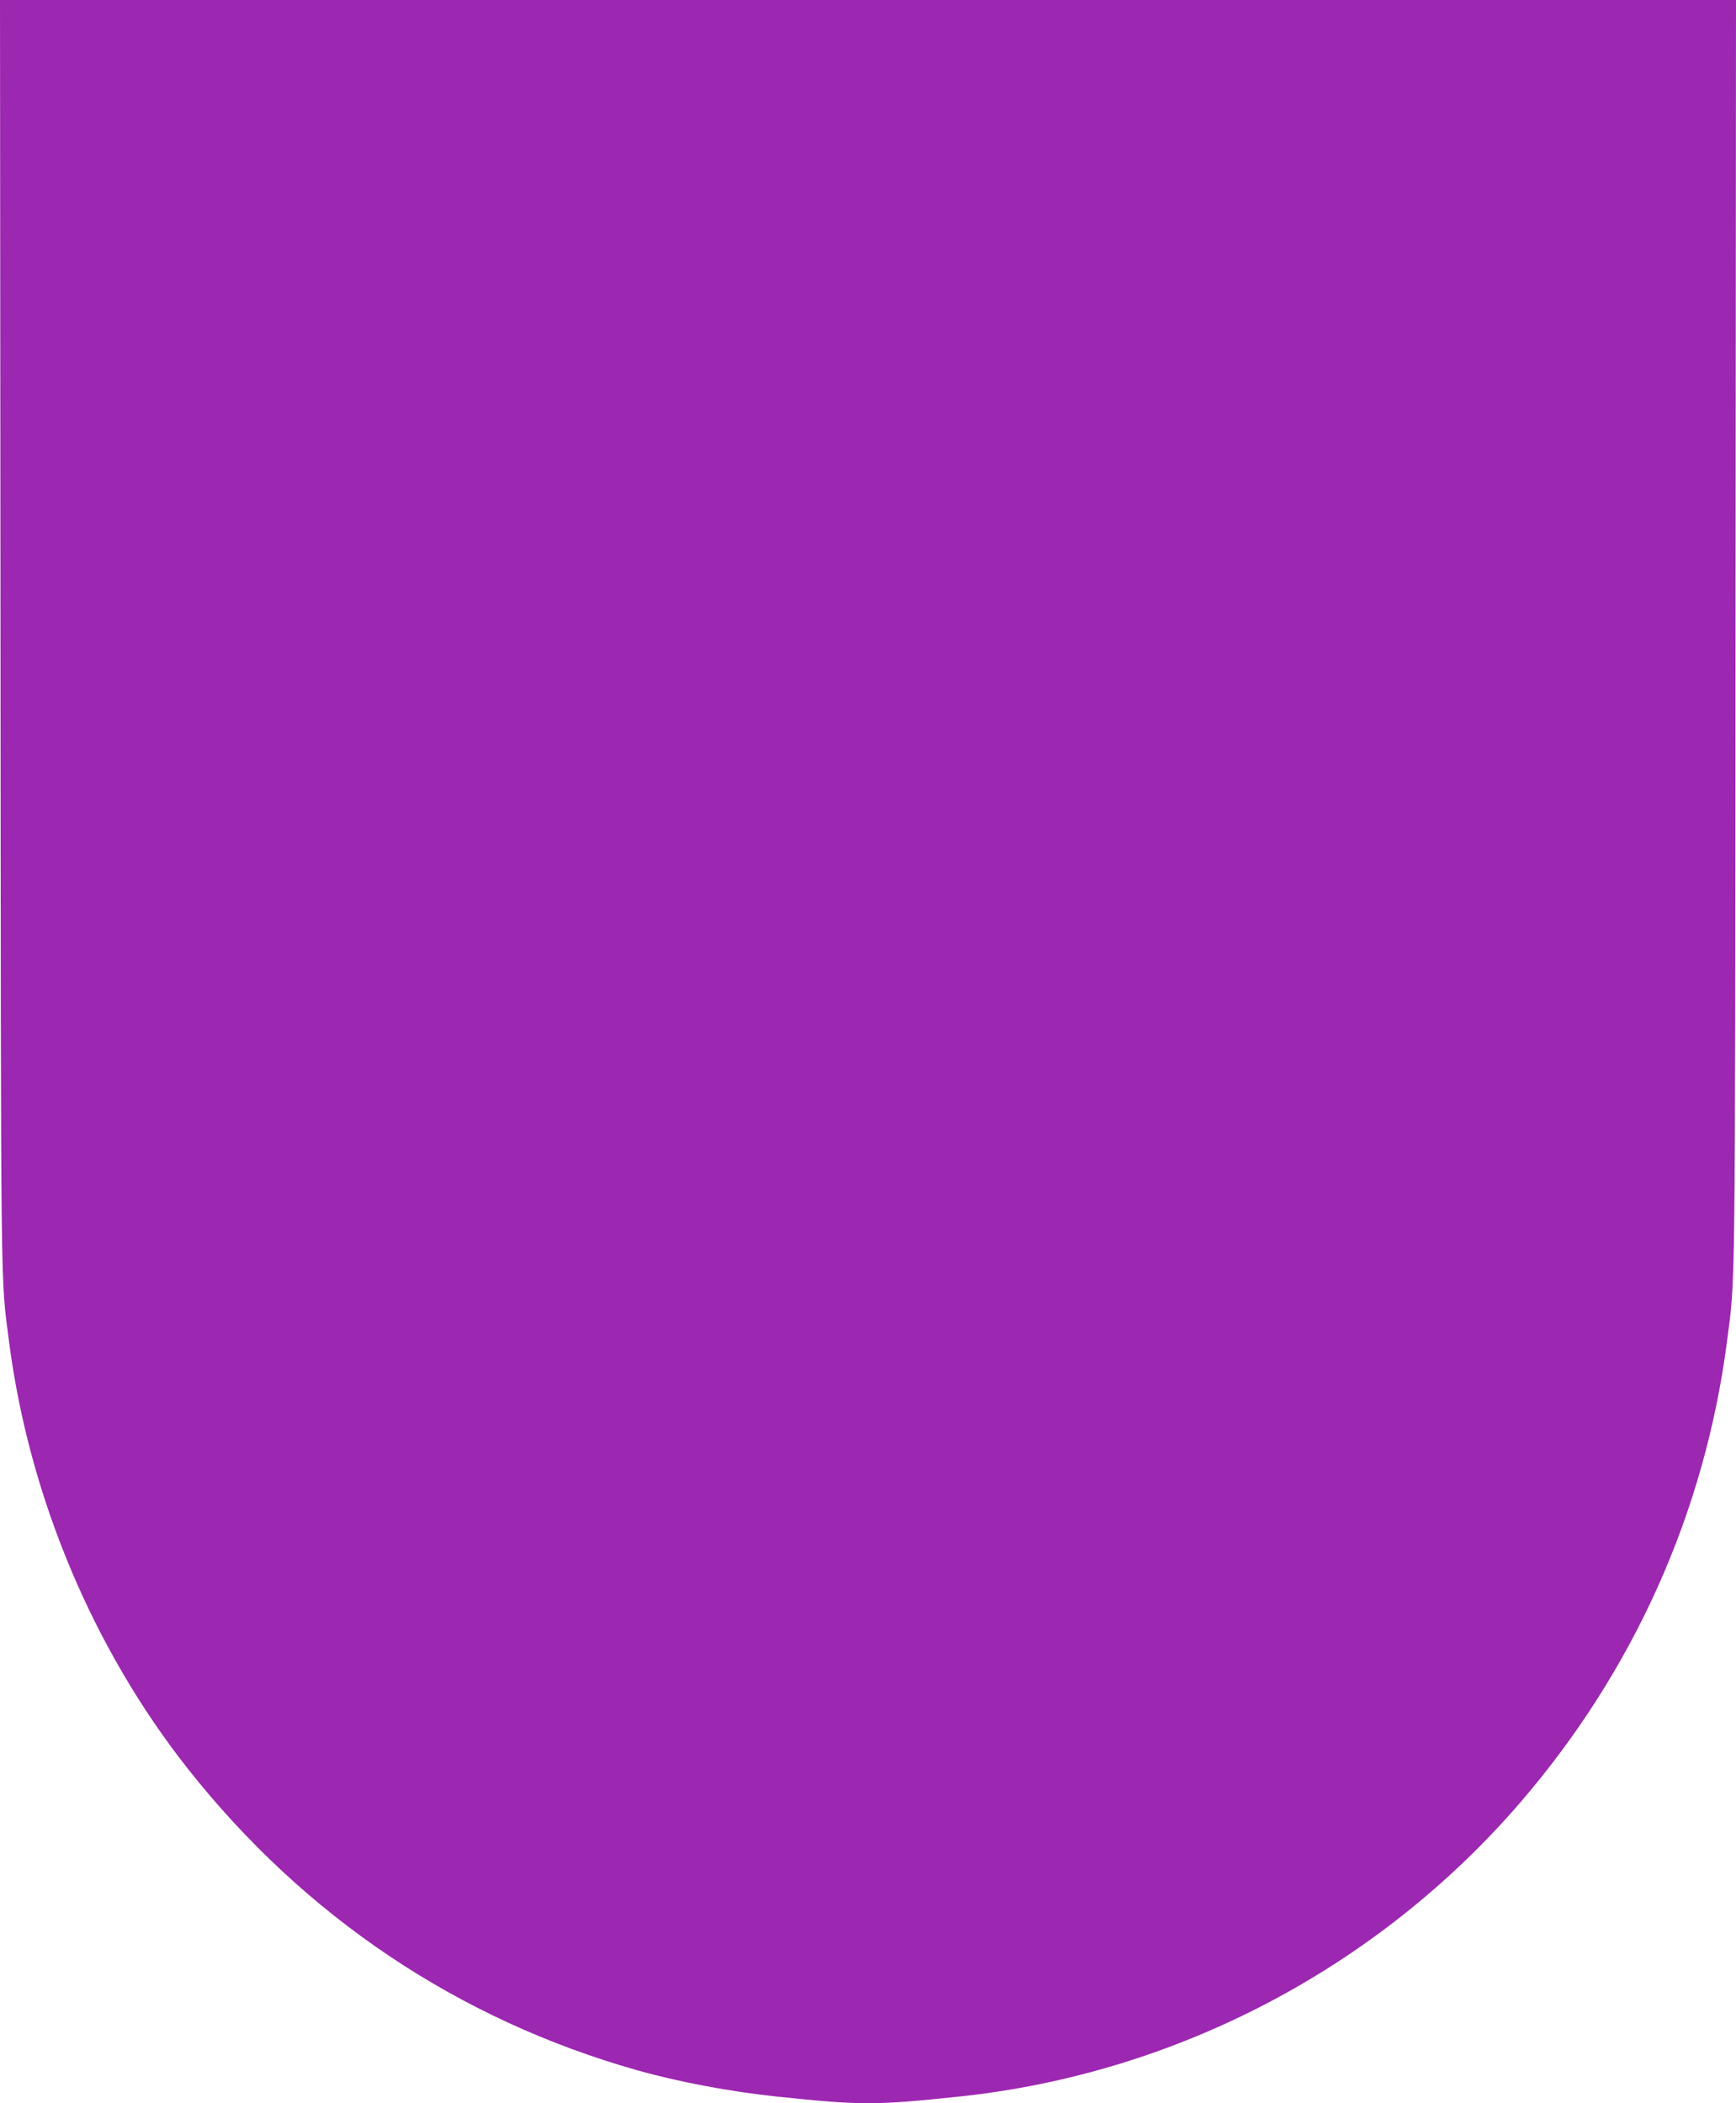
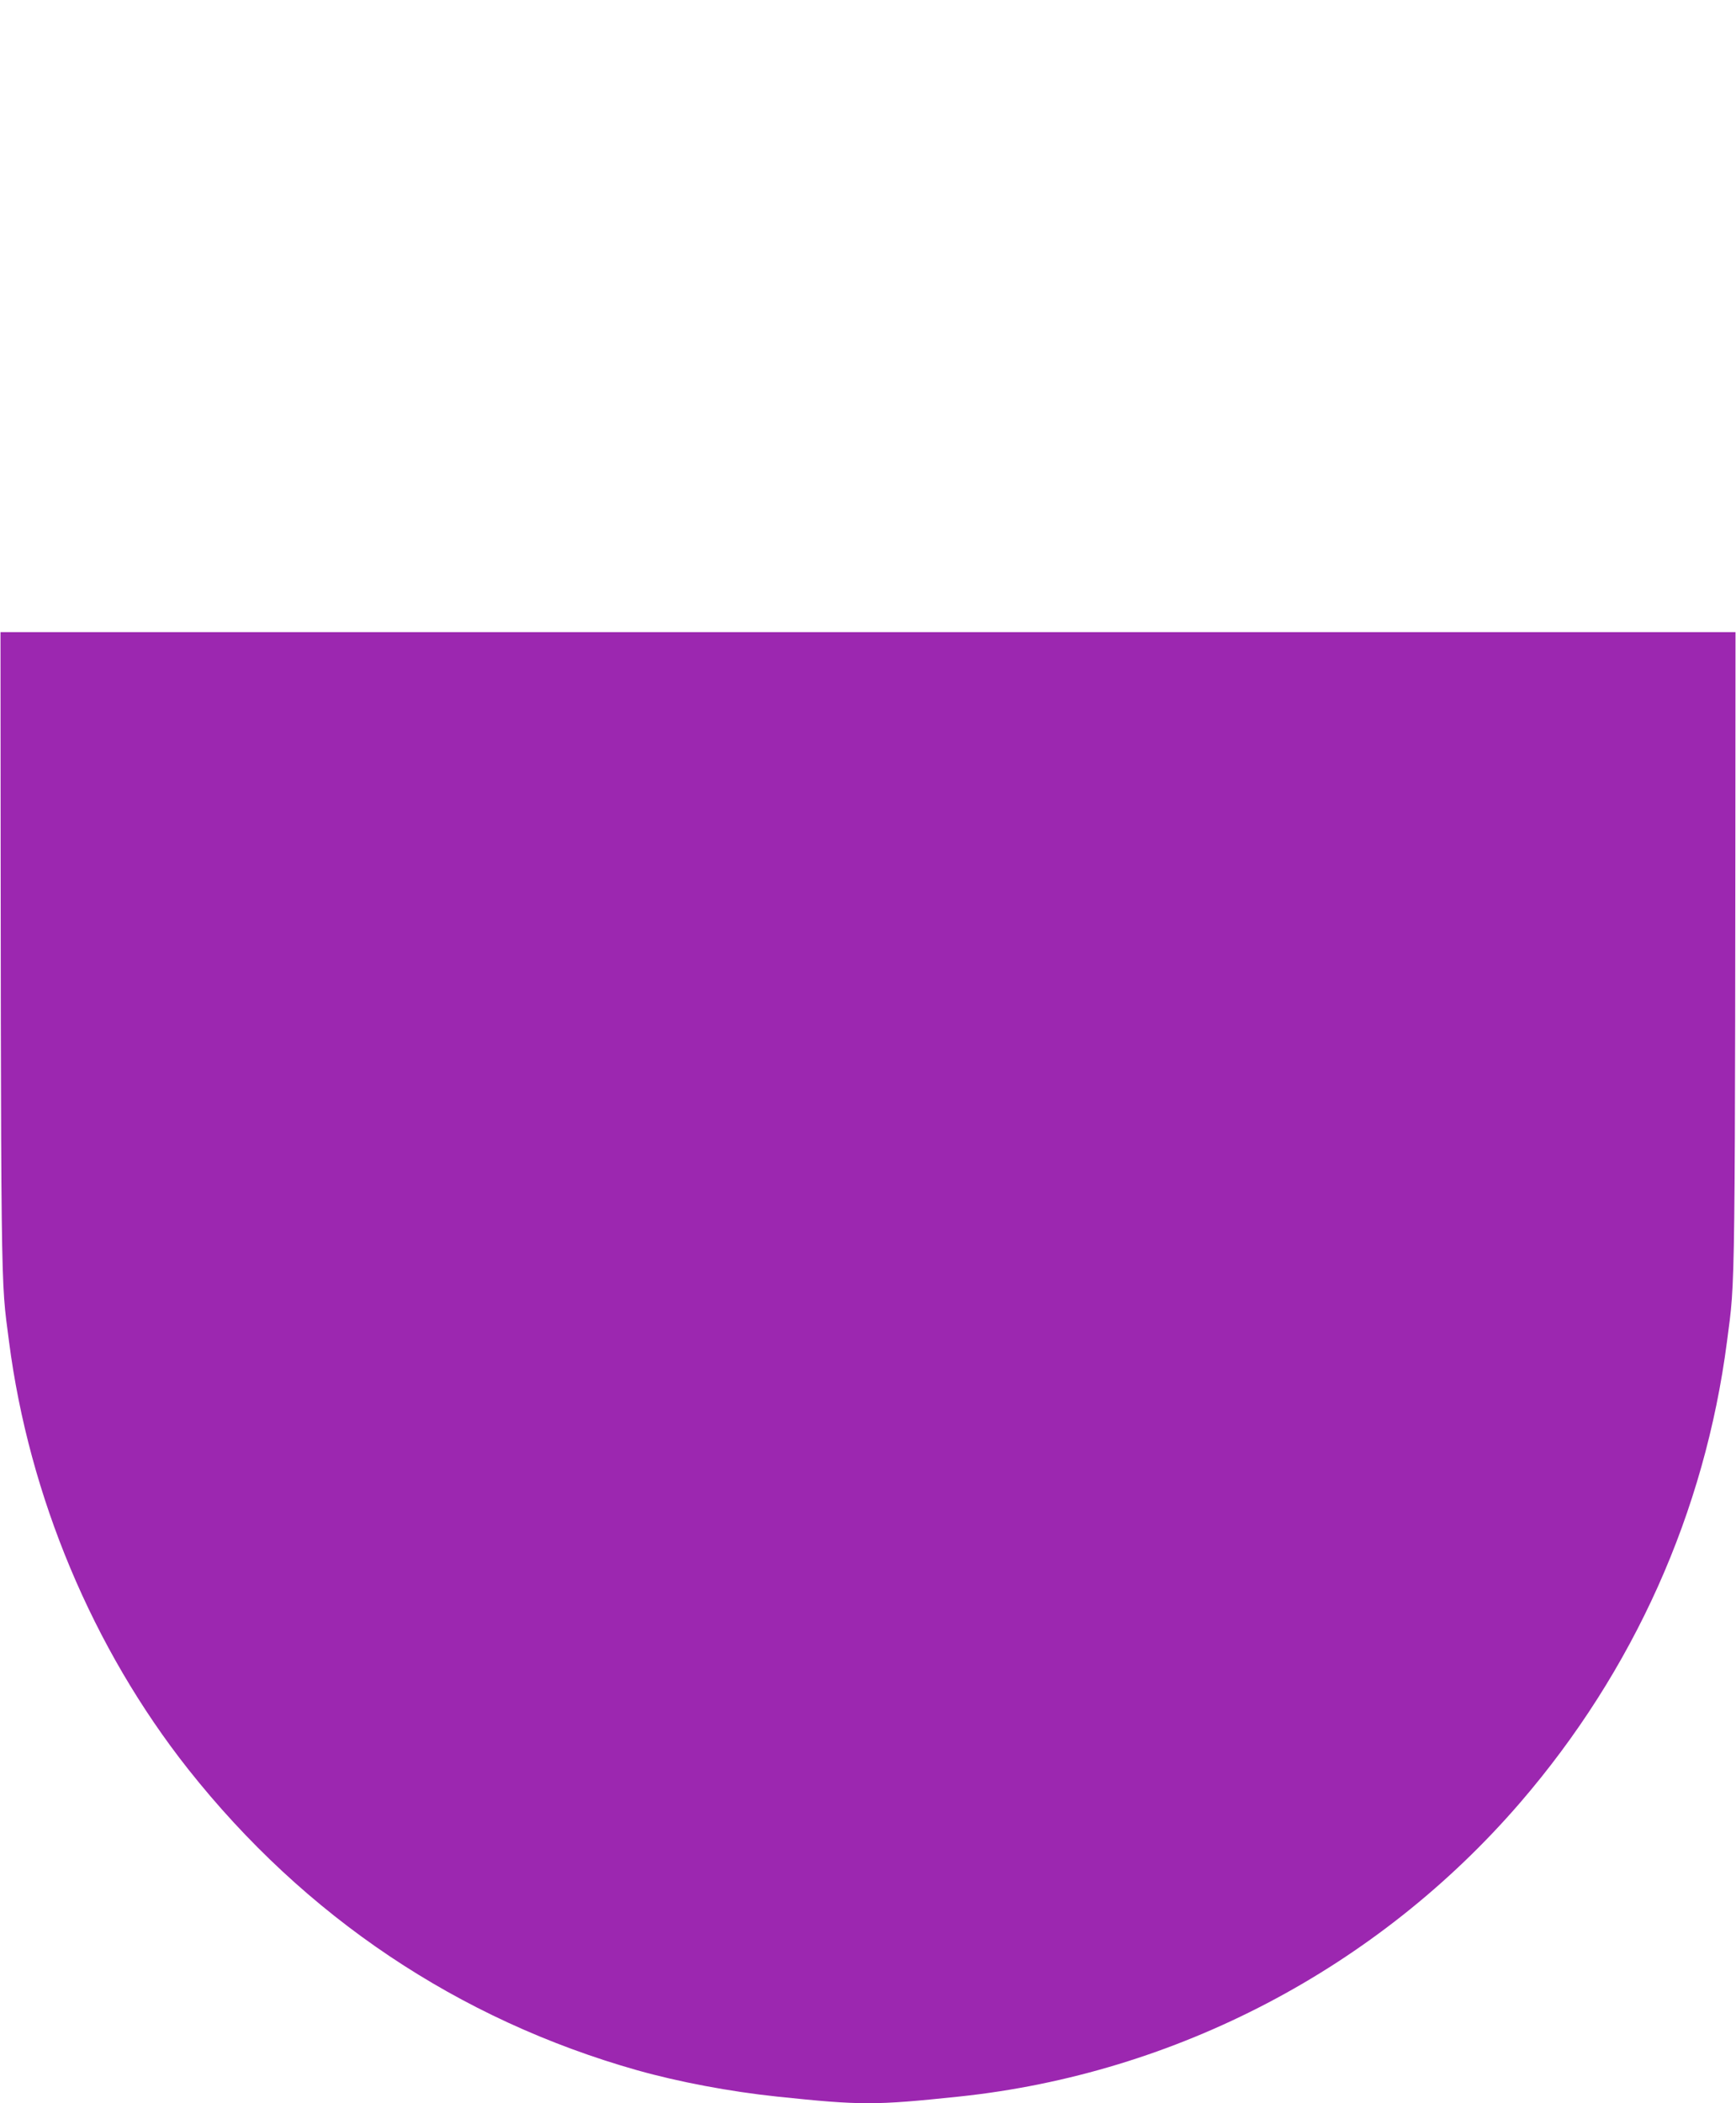
<svg xmlns="http://www.w3.org/2000/svg" version="1.0" width="1057pt" height="1280pt" viewBox="0 0 1057 1280" preserveAspectRatio="xMidYMid meet">
  <g transform="translate(0,1280) scale(0.1,-0.1)" fill="#9c27b0" stroke="none">
-     <path d="M3 8953 c3 -4152 0 -3914 52 -4318 122 -942 510 -1867 1091 -2602 711 -898 1645 -1524 2734 -1832 252 -71 565 -130 850 -160 515 -54 595 -54 1110 0 1320 139 2547 782 3416 1789 692 803 1124 1767 1259 2805 52 403 49 166 52 4318 l3 3847 -5285 0 -5285 0 3 -3847z" />
+     <path d="M3 8953 c3 -4152 0 -3914 52 -4318 122 -942 510 -1867 1091 -2602 711 -898 1645 -1524 2734 -1832 252 -71 565 -130 850 -160 515 -54 595 -54 1110 0 1320 139 2547 782 3416 1789 692 803 1124 1767 1259 2805 52 403 49 166 52 4318 z" />
  </g>
</svg>